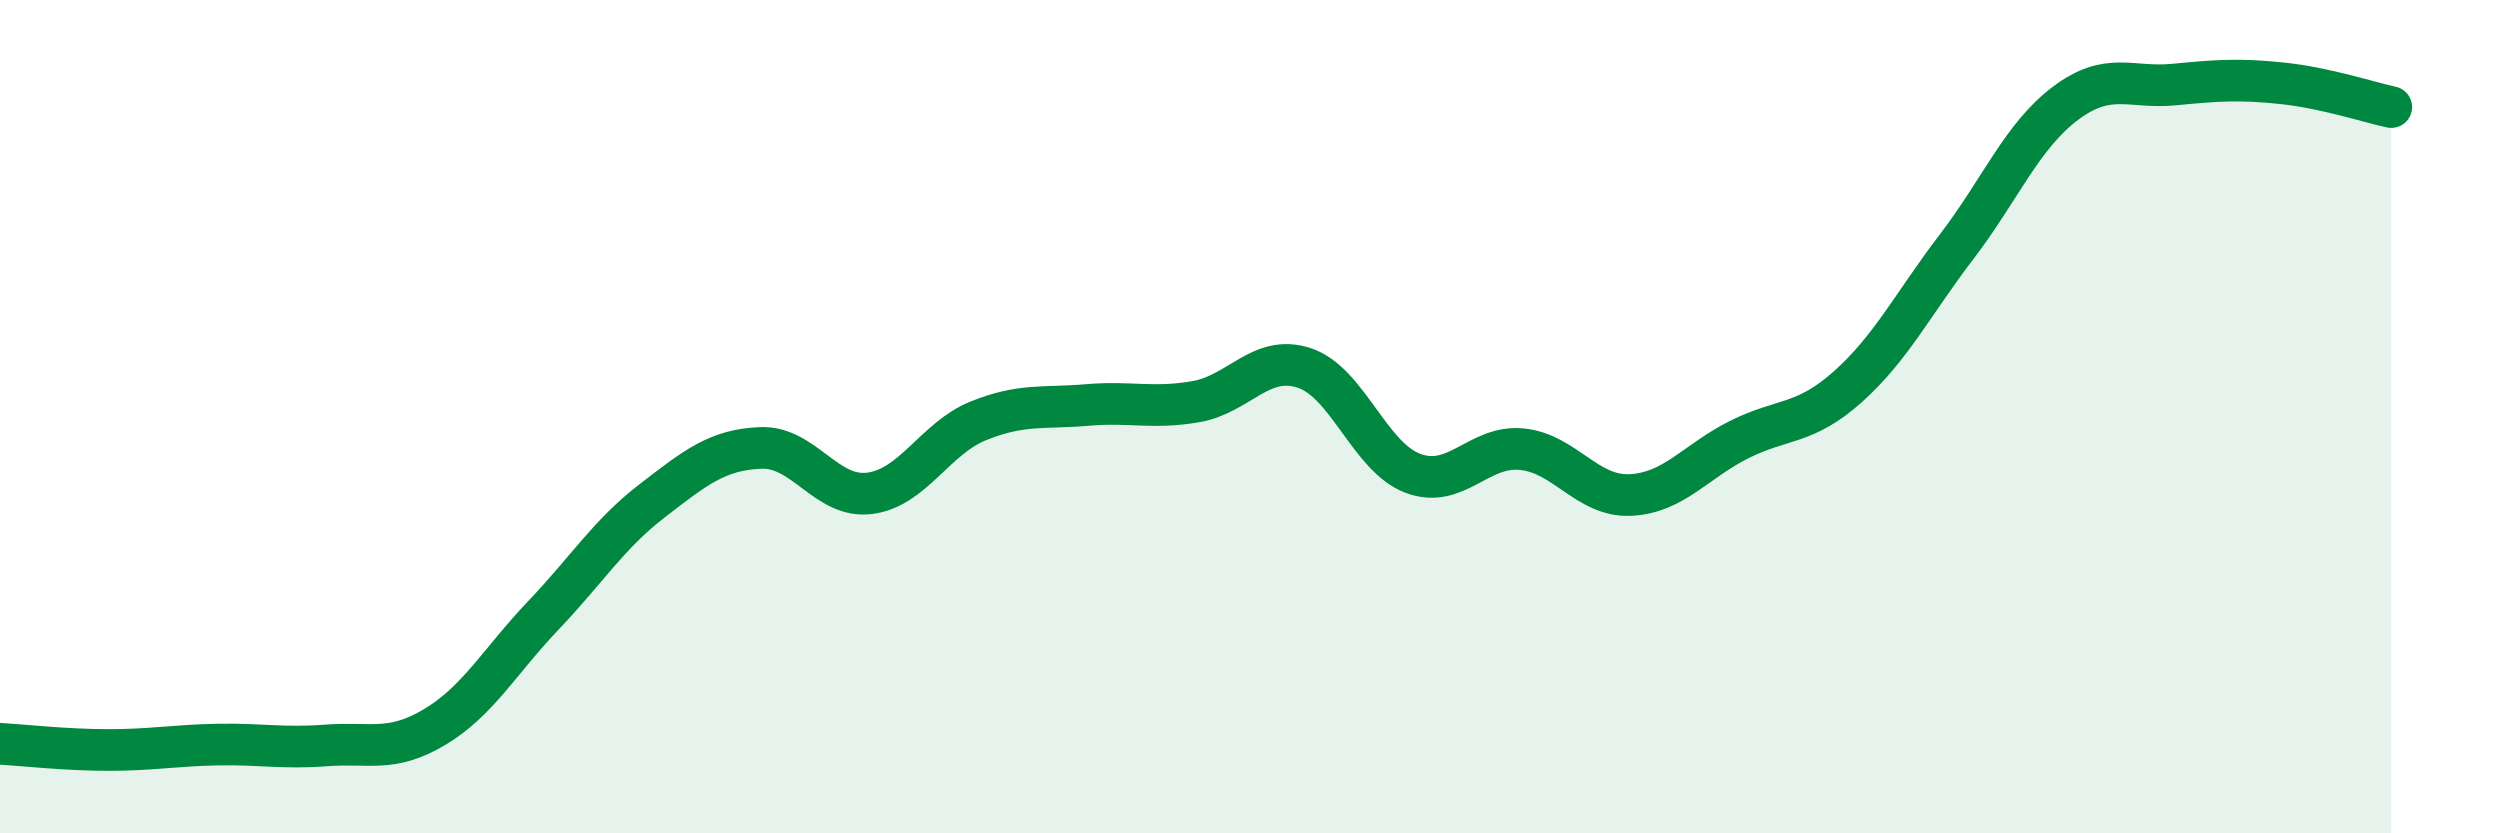
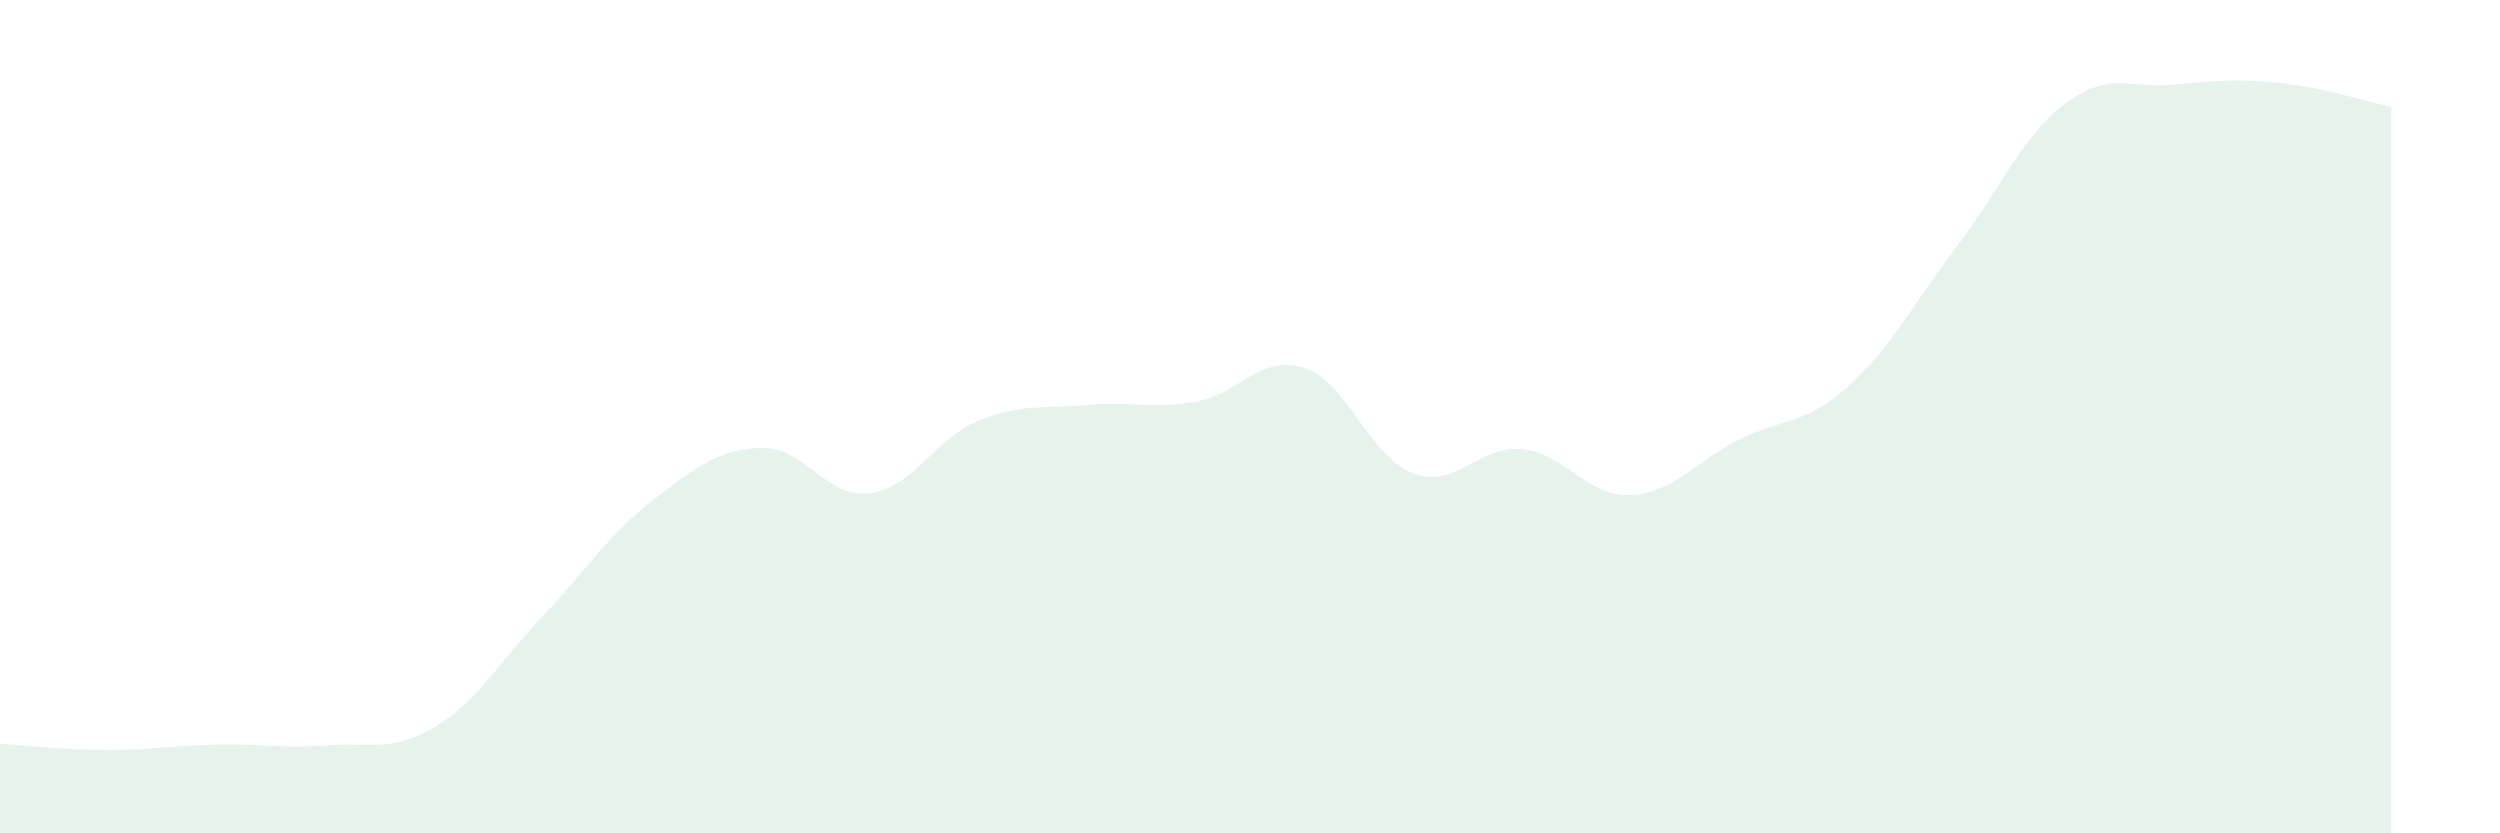
<svg xmlns="http://www.w3.org/2000/svg" width="60" height="20" viewBox="0 0 60 20">
  <path d="M 0,17.85 C 0.52,17.88 1.57,18 2.61,18 C 3.65,18 4.18,17.89 5.22,17.87 C 6.26,17.85 6.79,17.97 7.83,17.89 C 8.87,17.81 9.39,18.07 10.43,17.45 C 11.47,16.83 12,15.86 13.04,14.77 C 14.08,13.68 14.61,12.82 15.65,12.02 C 16.69,11.22 17.22,10.79 18.26,10.75 C 19.3,10.71 19.83,11.97 20.87,11.84 C 21.91,11.71 22.44,10.52 23.48,10.1 C 24.52,9.68 25.05,9.81 26.09,9.72 C 27.13,9.63 27.66,9.82 28.7,9.64 C 29.74,9.46 30.26,8.49 31.3,8.83 C 32.34,9.17 32.87,10.97 33.91,11.36 C 34.95,11.75 35.48,10.68 36.52,10.78 C 37.56,10.88 38.09,11.93 39.13,11.88 C 40.17,11.83 40.7,11.07 41.74,10.55 C 42.78,10.03 43.31,10.21 44.35,9.28 C 45.39,8.35 45.92,7.28 46.96,5.92 C 48,4.56 48.53,3.26 49.57,2.48 C 50.61,1.7 51.13,2.13 52.17,2.03 C 53.21,1.93 53.74,1.89 54.78,2 C 55.82,2.11 56.87,2.46 57.39,2.57L57.39 20L0 20Z" fill="#008740" opacity="0.1" stroke-linecap="round" stroke-linejoin="round" />
-   <path d="M 0,17.85 C 0.52,17.88 1.57,18 2.61,18 C 3.65,18 4.18,17.89 5.22,17.87 C 6.26,17.85 6.79,17.97 7.83,17.89 C 8.87,17.81 9.39,18.07 10.43,17.45 C 11.47,16.83 12,15.86 13.04,14.77 C 14.08,13.68 14.61,12.82 15.65,12.02 C 16.69,11.22 17.22,10.79 18.26,10.75 C 19.3,10.71 19.83,11.97 20.87,11.84 C 21.91,11.71 22.44,10.52 23.48,10.1 C 24.52,9.68 25.05,9.81 26.09,9.72 C 27.13,9.63 27.66,9.82 28.7,9.64 C 29.74,9.46 30.26,8.49 31.3,8.83 C 32.34,9.17 32.87,10.97 33.91,11.36 C 34.95,11.75 35.48,10.68 36.52,10.78 C 37.56,10.88 38.09,11.93 39.13,11.88 C 40.17,11.83 40.7,11.07 41.74,10.55 C 42.78,10.03 43.31,10.21 44.35,9.28 C 45.39,8.35 45.92,7.28 46.96,5.92 C 48,4.56 48.53,3.26 49.57,2.48 C 50.61,1.7 51.13,2.13 52.17,2.03 C 53.21,1.93 53.74,1.89 54.78,2 C 55.82,2.11 56.87,2.46 57.39,2.57" stroke="#008740" stroke-width="1" fill="none" stroke-linecap="round" stroke-linejoin="round" />
</svg>